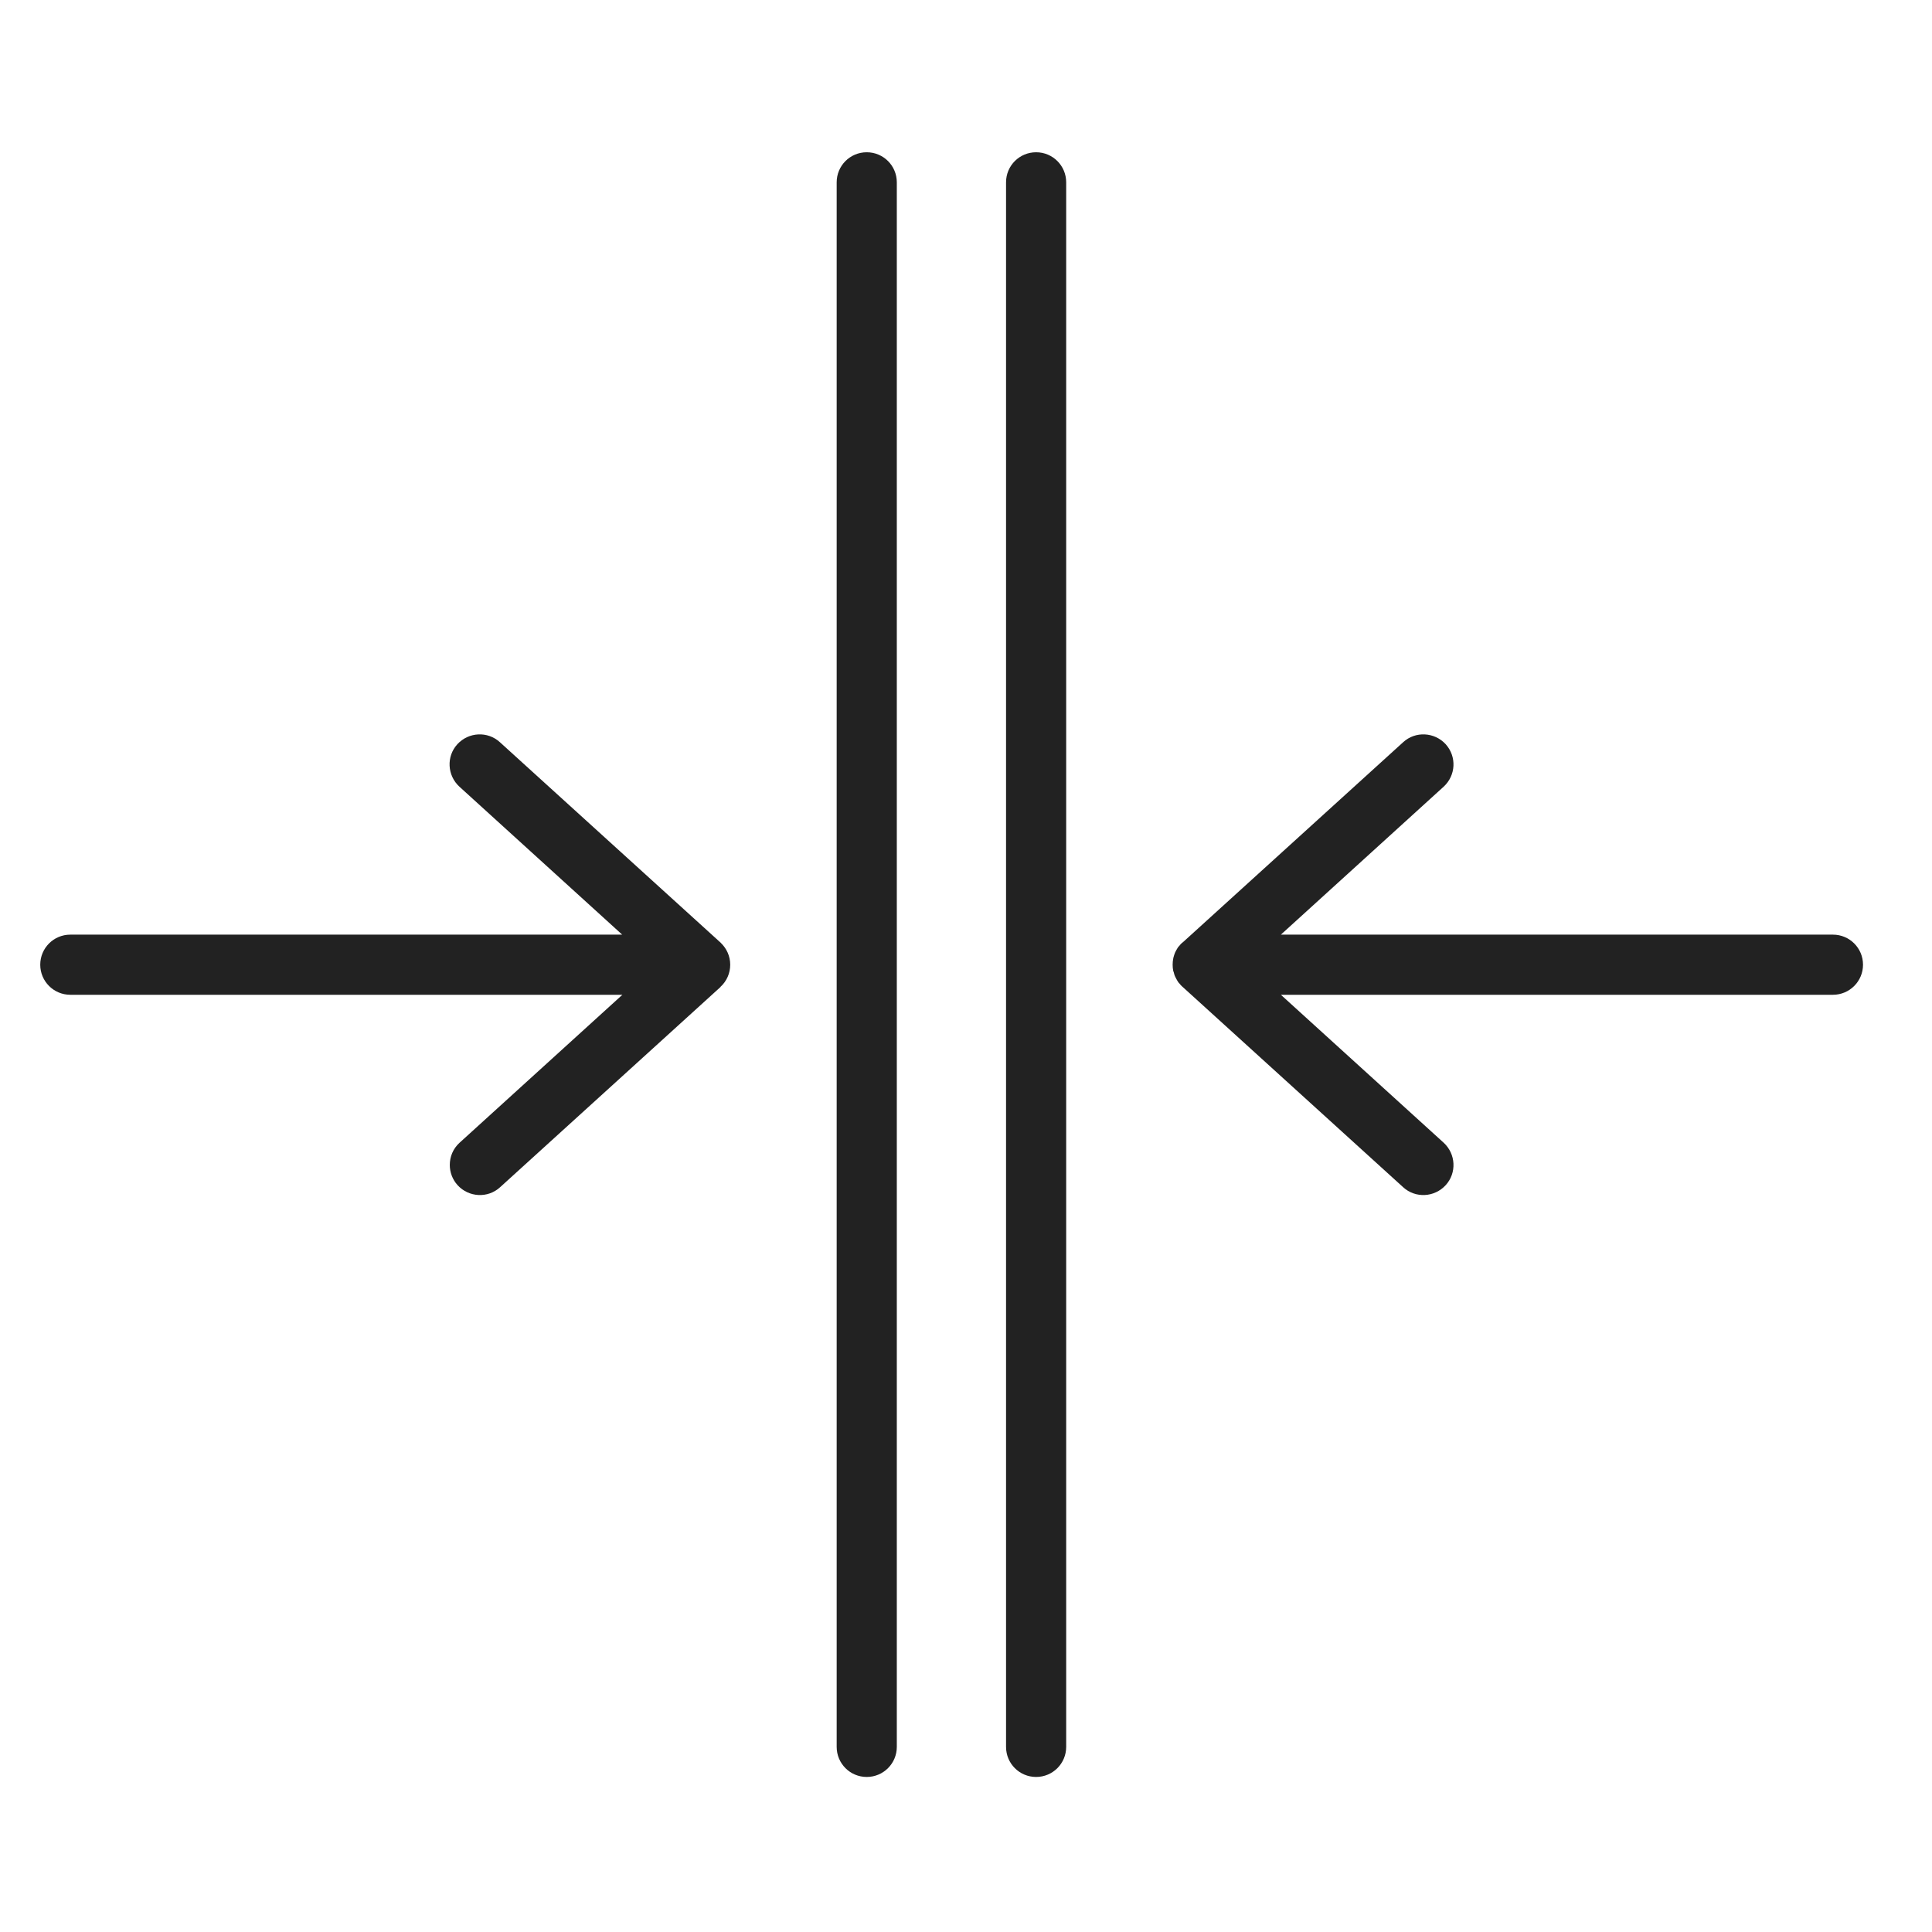
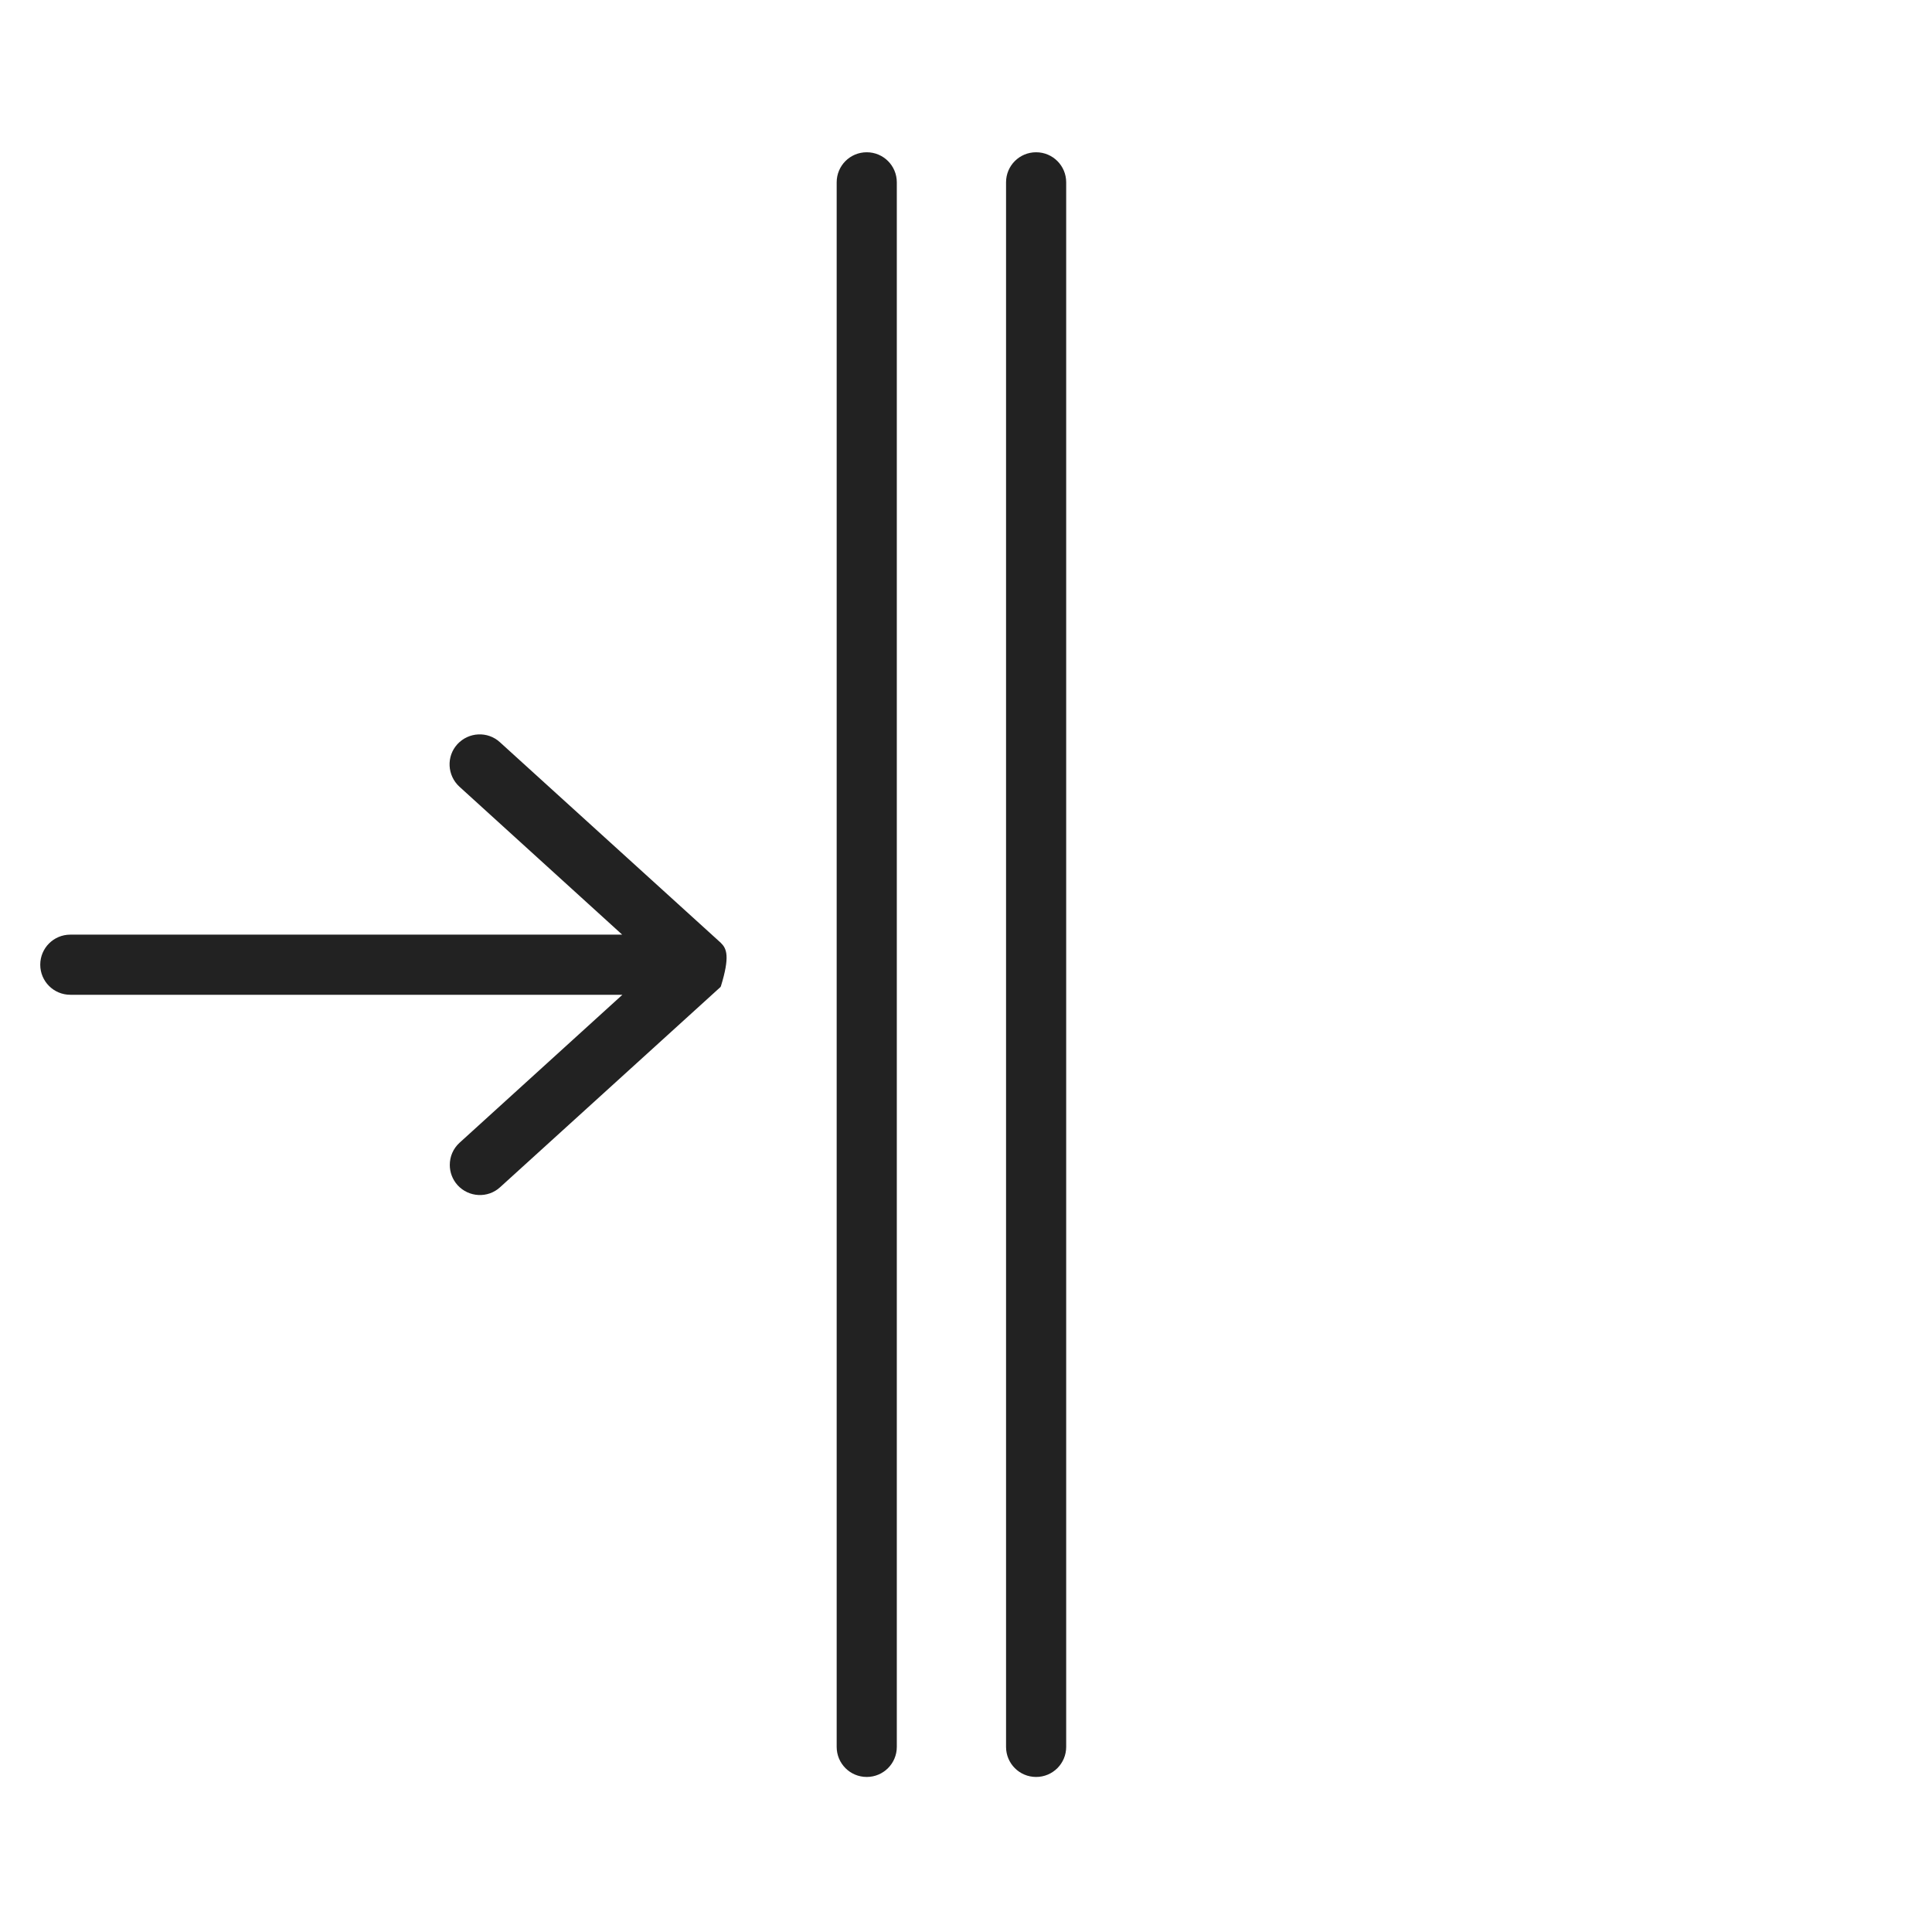
<svg xmlns="http://www.w3.org/2000/svg" width="48" height="48" viewBox="0 0 48 48" fill="none">
  <path d="M24.995 4.53V43.401C24.995 43.814 25.328 44.148 25.742 44.148C26.155 44.148 26.489 43.814 26.489 43.401V4.53C26.489 4.116 26.155 3.783 25.742 3.783C25.328 3.783 24.995 4.116 24.995 4.53Z" fill="#222222" />
  <path d="M22.281 43.401V4.53C22.281 4.116 21.947 3.783 21.534 3.783C21.12 3.783 20.787 4.116 20.787 4.53V43.401C20.787 43.814 21.12 44.148 21.534 44.148C21.947 44.148 22.281 43.814 22.281 43.401Z" fill="#222222" />
-   <path d="M17.898 24.52C17.898 24.52 17.903 24.511 17.908 24.511C18.052 24.376 18.142 24.182 18.142 23.968C18.142 23.754 18.052 23.564 17.908 23.425C17.908 23.425 17.903 23.415 17.898 23.415L12.42 18.44C12.116 18.161 11.643 18.186 11.364 18.489C11.085 18.793 11.11 19.266 11.414 19.545L15.458 23.221H1.747C1.334 23.221 1 23.554 1 23.968C1 24.381 1.334 24.715 1.747 24.715H15.463L11.419 28.39C11.254 28.54 11.175 28.739 11.175 28.943C11.175 29.122 11.239 29.302 11.369 29.446C11.648 29.75 12.121 29.775 12.425 29.496L17.903 24.52H17.898Z" fill="#222222" />
-   <path d="M29.378 23.415C29.378 23.415 29.373 23.425 29.368 23.425C29.343 23.445 29.323 23.47 29.303 23.495C29.293 23.509 29.278 23.52 29.268 23.534C29.248 23.564 29.233 23.594 29.213 23.629C29.208 23.644 29.198 23.654 29.193 23.669C29.178 23.709 29.163 23.749 29.154 23.788C29.154 23.798 29.149 23.803 29.149 23.813C29.139 23.863 29.134 23.913 29.134 23.968C29.134 24.023 29.139 24.072 29.149 24.122C29.149 24.132 29.154 24.137 29.159 24.147C29.169 24.187 29.178 24.227 29.198 24.267C29.203 24.282 29.213 24.291 29.218 24.306C29.233 24.336 29.253 24.371 29.273 24.401C29.283 24.416 29.298 24.431 29.308 24.441C29.328 24.466 29.348 24.491 29.373 24.511C29.373 24.511 29.378 24.52 29.383 24.52L34.861 29.496C35.165 29.775 35.638 29.75 35.917 29.446C36.196 29.142 36.171 28.669 35.867 28.39L31.823 24.715H45.539C45.952 24.715 46.286 24.381 46.286 23.968C46.286 23.554 45.952 23.221 45.539 23.221H31.823L35.867 19.545C36.171 19.266 36.196 18.798 35.917 18.489C35.638 18.186 35.165 18.161 34.861 18.44L29.383 23.415H29.378Z" fill="#222222" />
+   <path d="M17.898 24.52C17.898 24.52 17.903 24.511 17.908 24.511C18.142 23.754 18.052 23.564 17.908 23.425C17.908 23.425 17.903 23.415 17.898 23.415L12.42 18.44C12.116 18.161 11.643 18.186 11.364 18.489C11.085 18.793 11.11 19.266 11.414 19.545L15.458 23.221H1.747C1.334 23.221 1 23.554 1 23.968C1 24.381 1.334 24.715 1.747 24.715H15.463L11.419 28.39C11.254 28.54 11.175 28.739 11.175 28.943C11.175 29.122 11.239 29.302 11.369 29.446C11.648 29.75 12.121 29.775 12.425 29.496L17.903 24.52H17.898Z" fill="#222222" />
</svg>